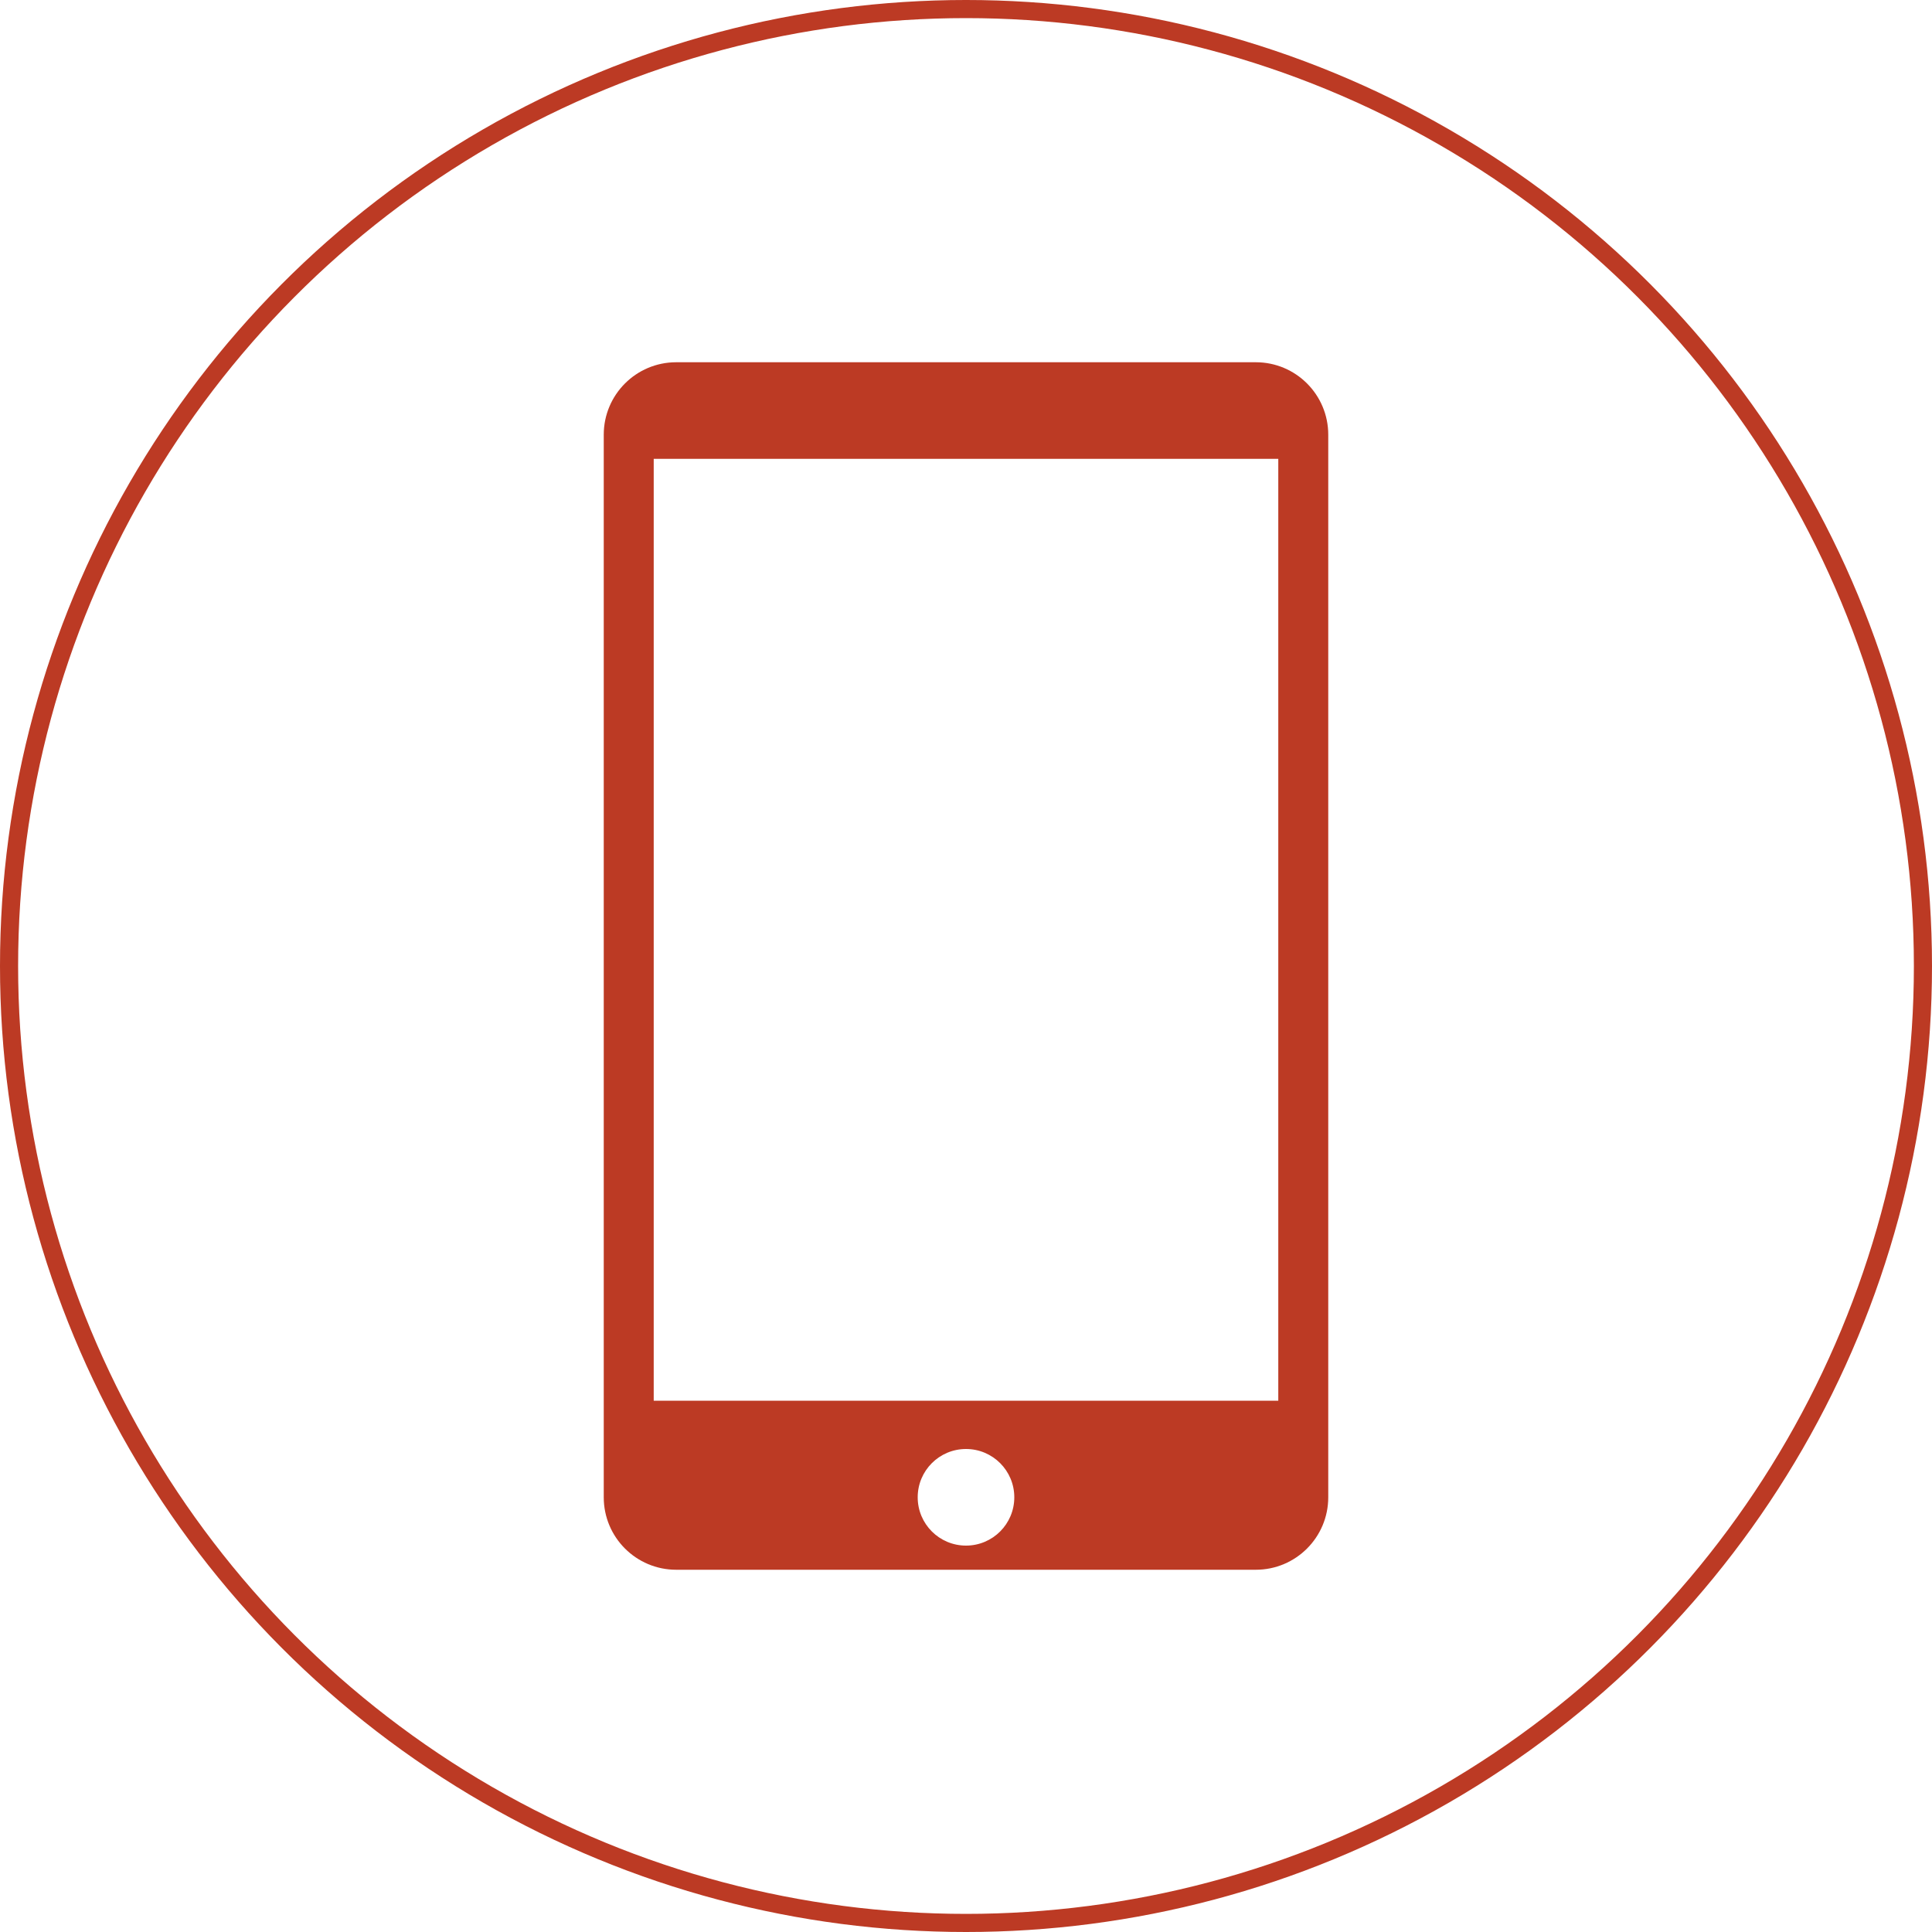
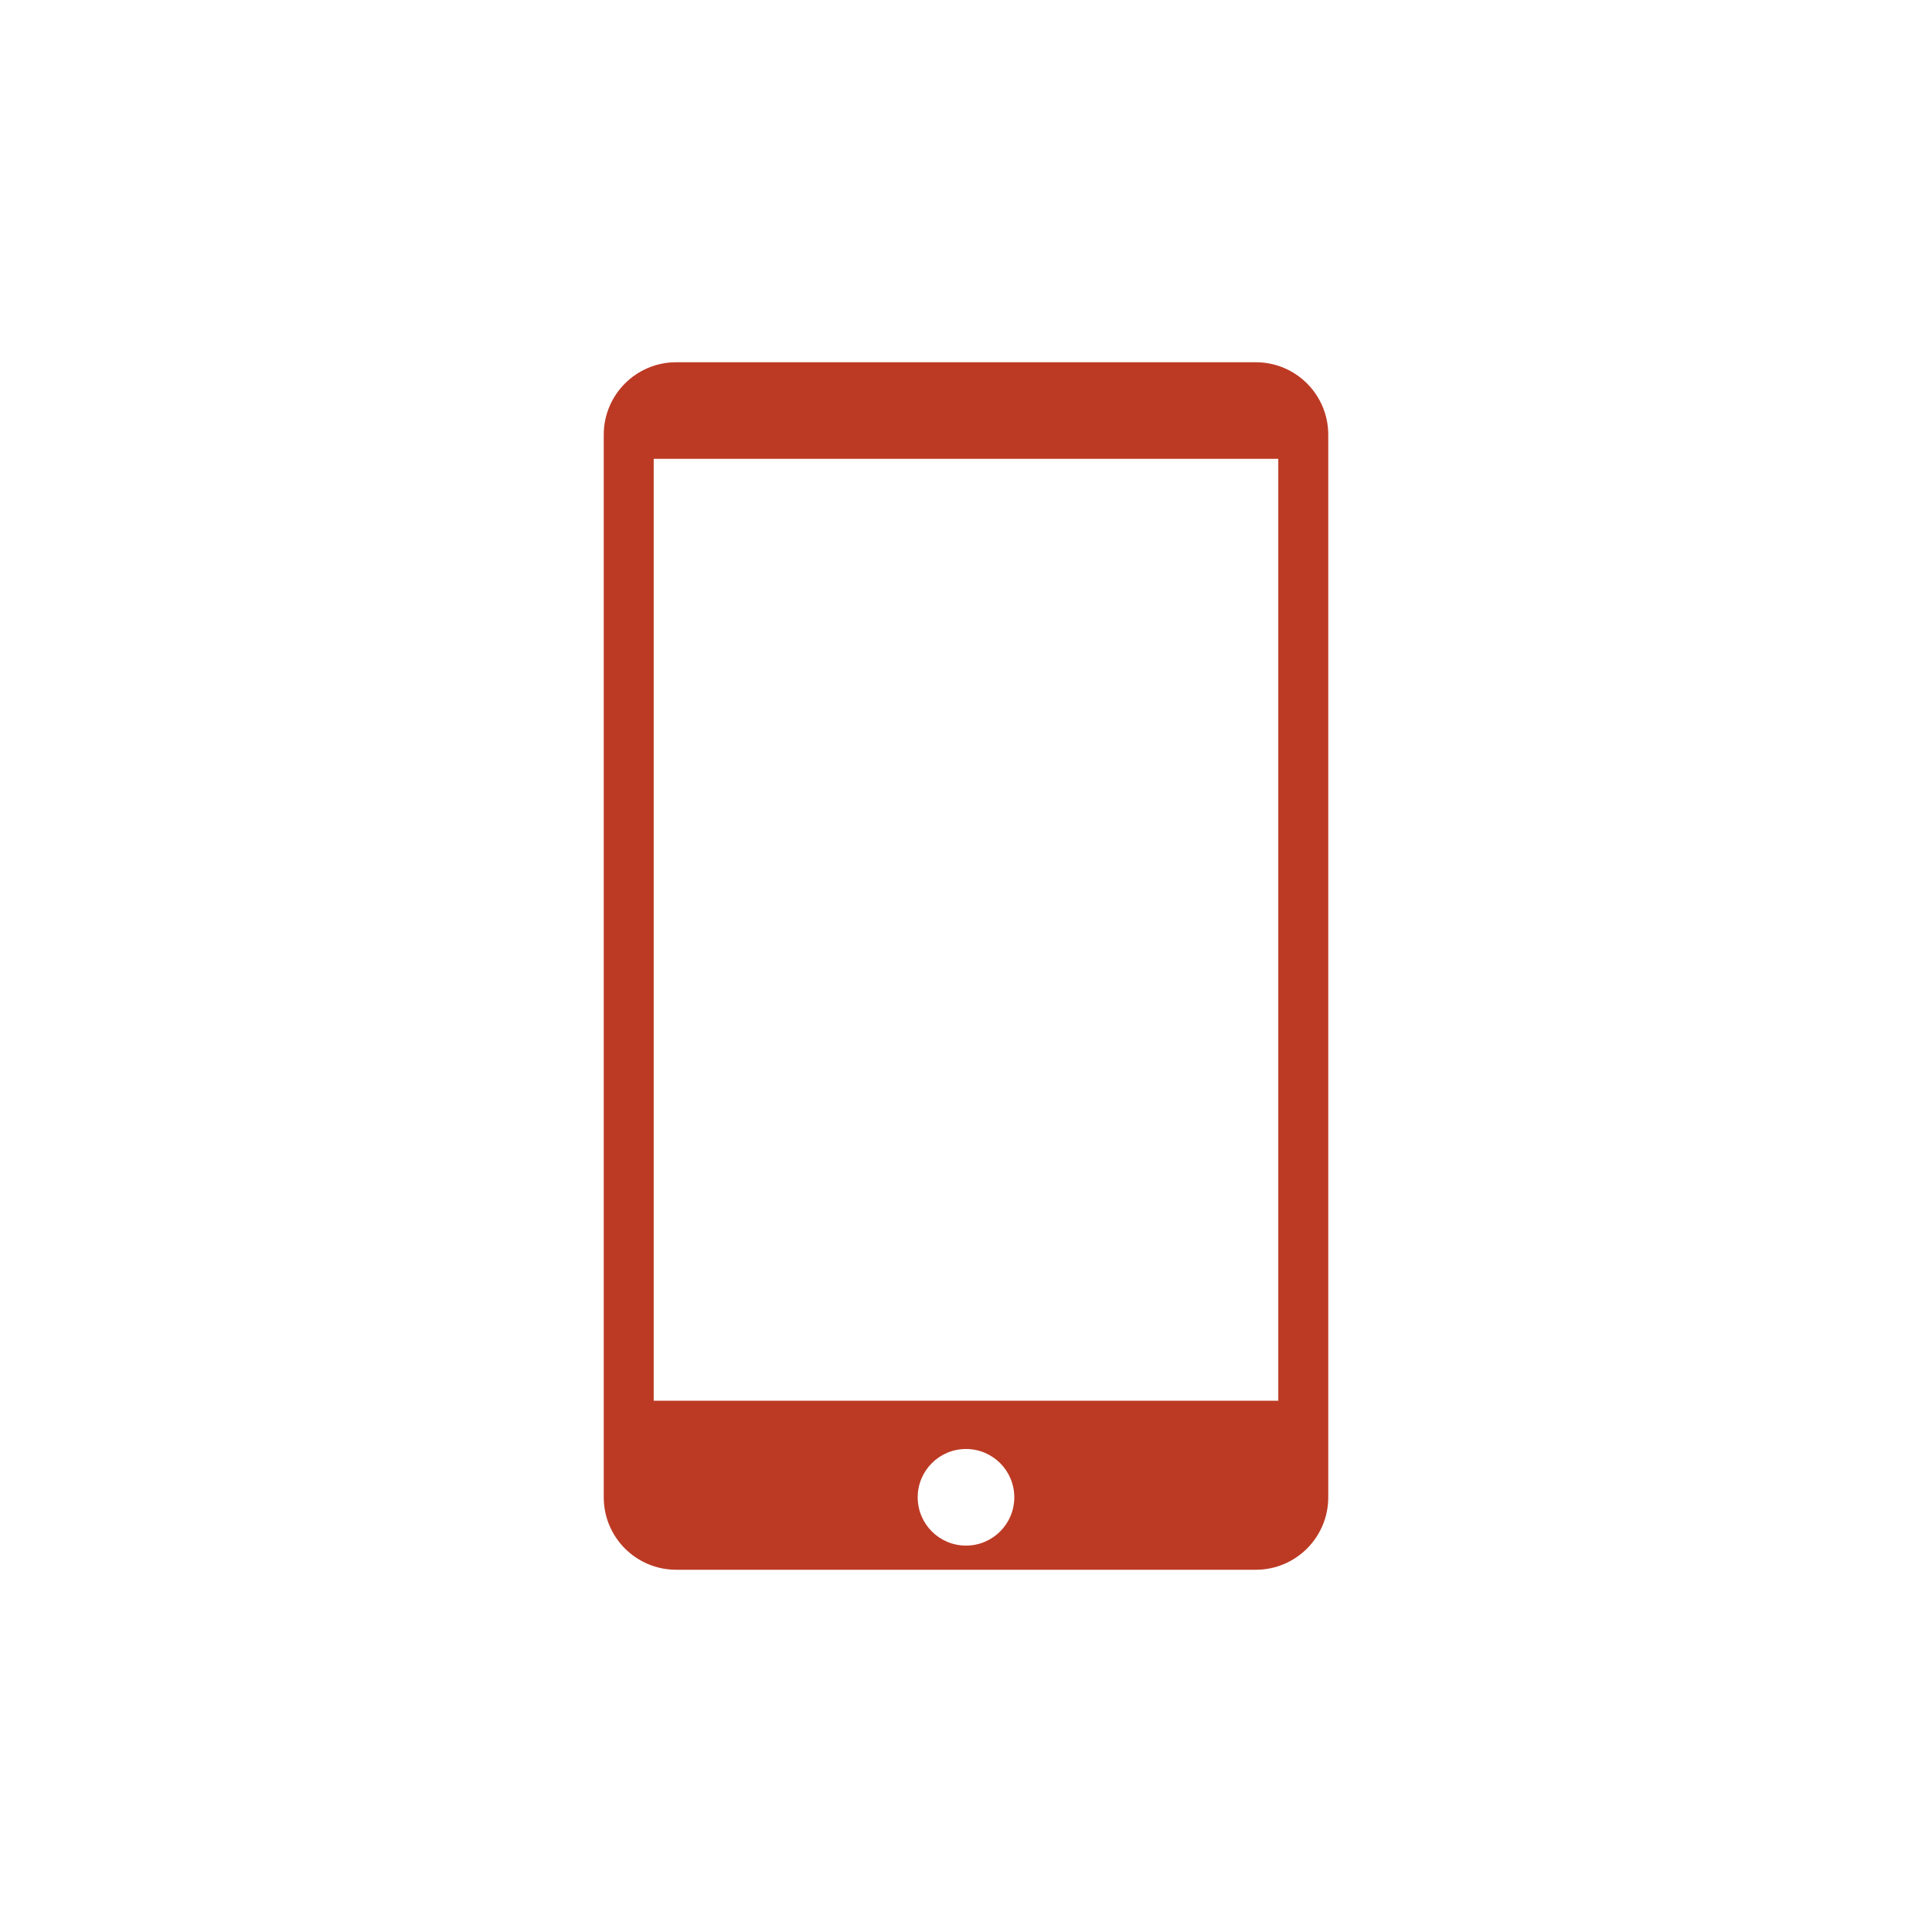
<svg xmlns="http://www.w3.org/2000/svg" width="80px" height="80px" viewBox="0 0 80 80" version="1.1">
  <g id="Handy-Tablet" stroke="none" stroke-width="1" fill="none" fill-rule="evenodd">
-     <circle id="Oval-Copy-4" stroke="#BC3A24" stroke-width="0.75" cx="40" cy="40" r="39.625" />
    <path d="M52,15 C53.657,15 55,16.343 55,18 L55,62 C55,63.657 53.657,65 52,65 L28,65 C26.343,65 25,63.657 25,62 L25,18 C25,16.343 26.343,15 28,15 L52,15 Z M40,60 C38.895,60 38,60.895 38,62 C38,63.105 38.895,64 40,64 C41.105,64 42,63.105 42,62 C42,60.895 41.105,60 40,60 Z M52.931,19 L27.069,19 L27.069,58 L52.931,58 L52.931,19 Z" id="Combined-Shape" fill="#BC3A24" />
  </g>
</svg>